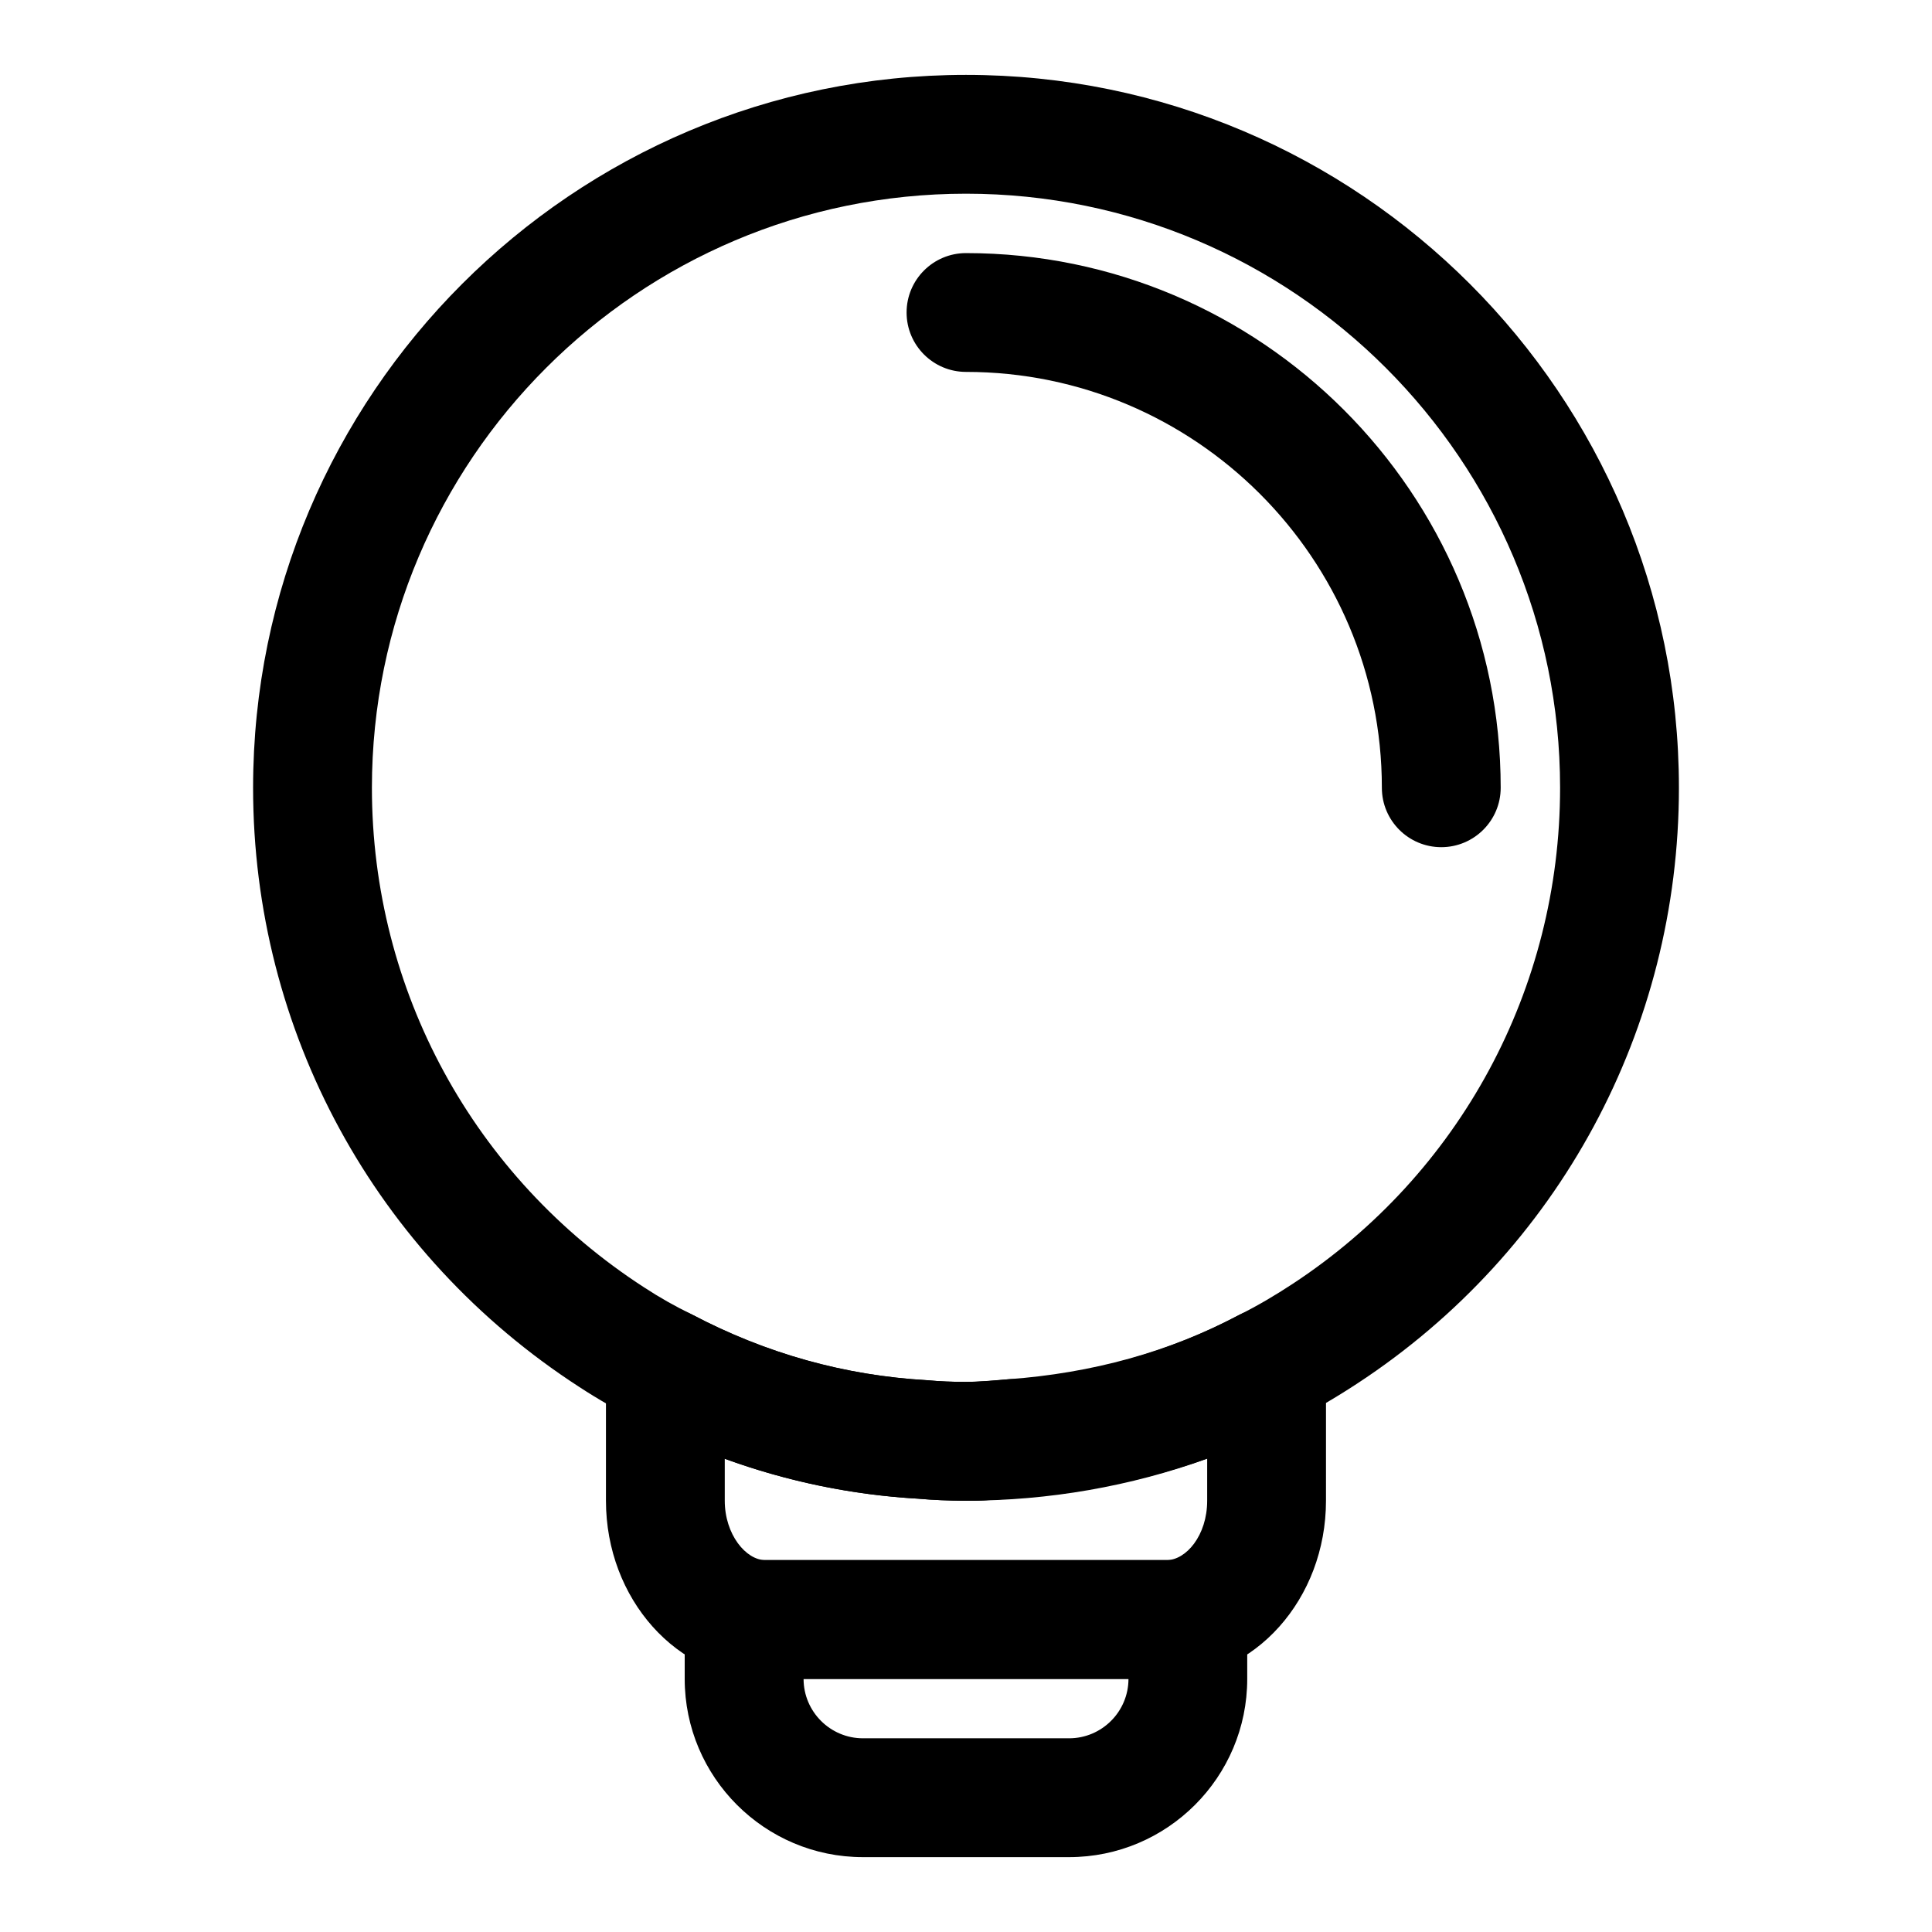
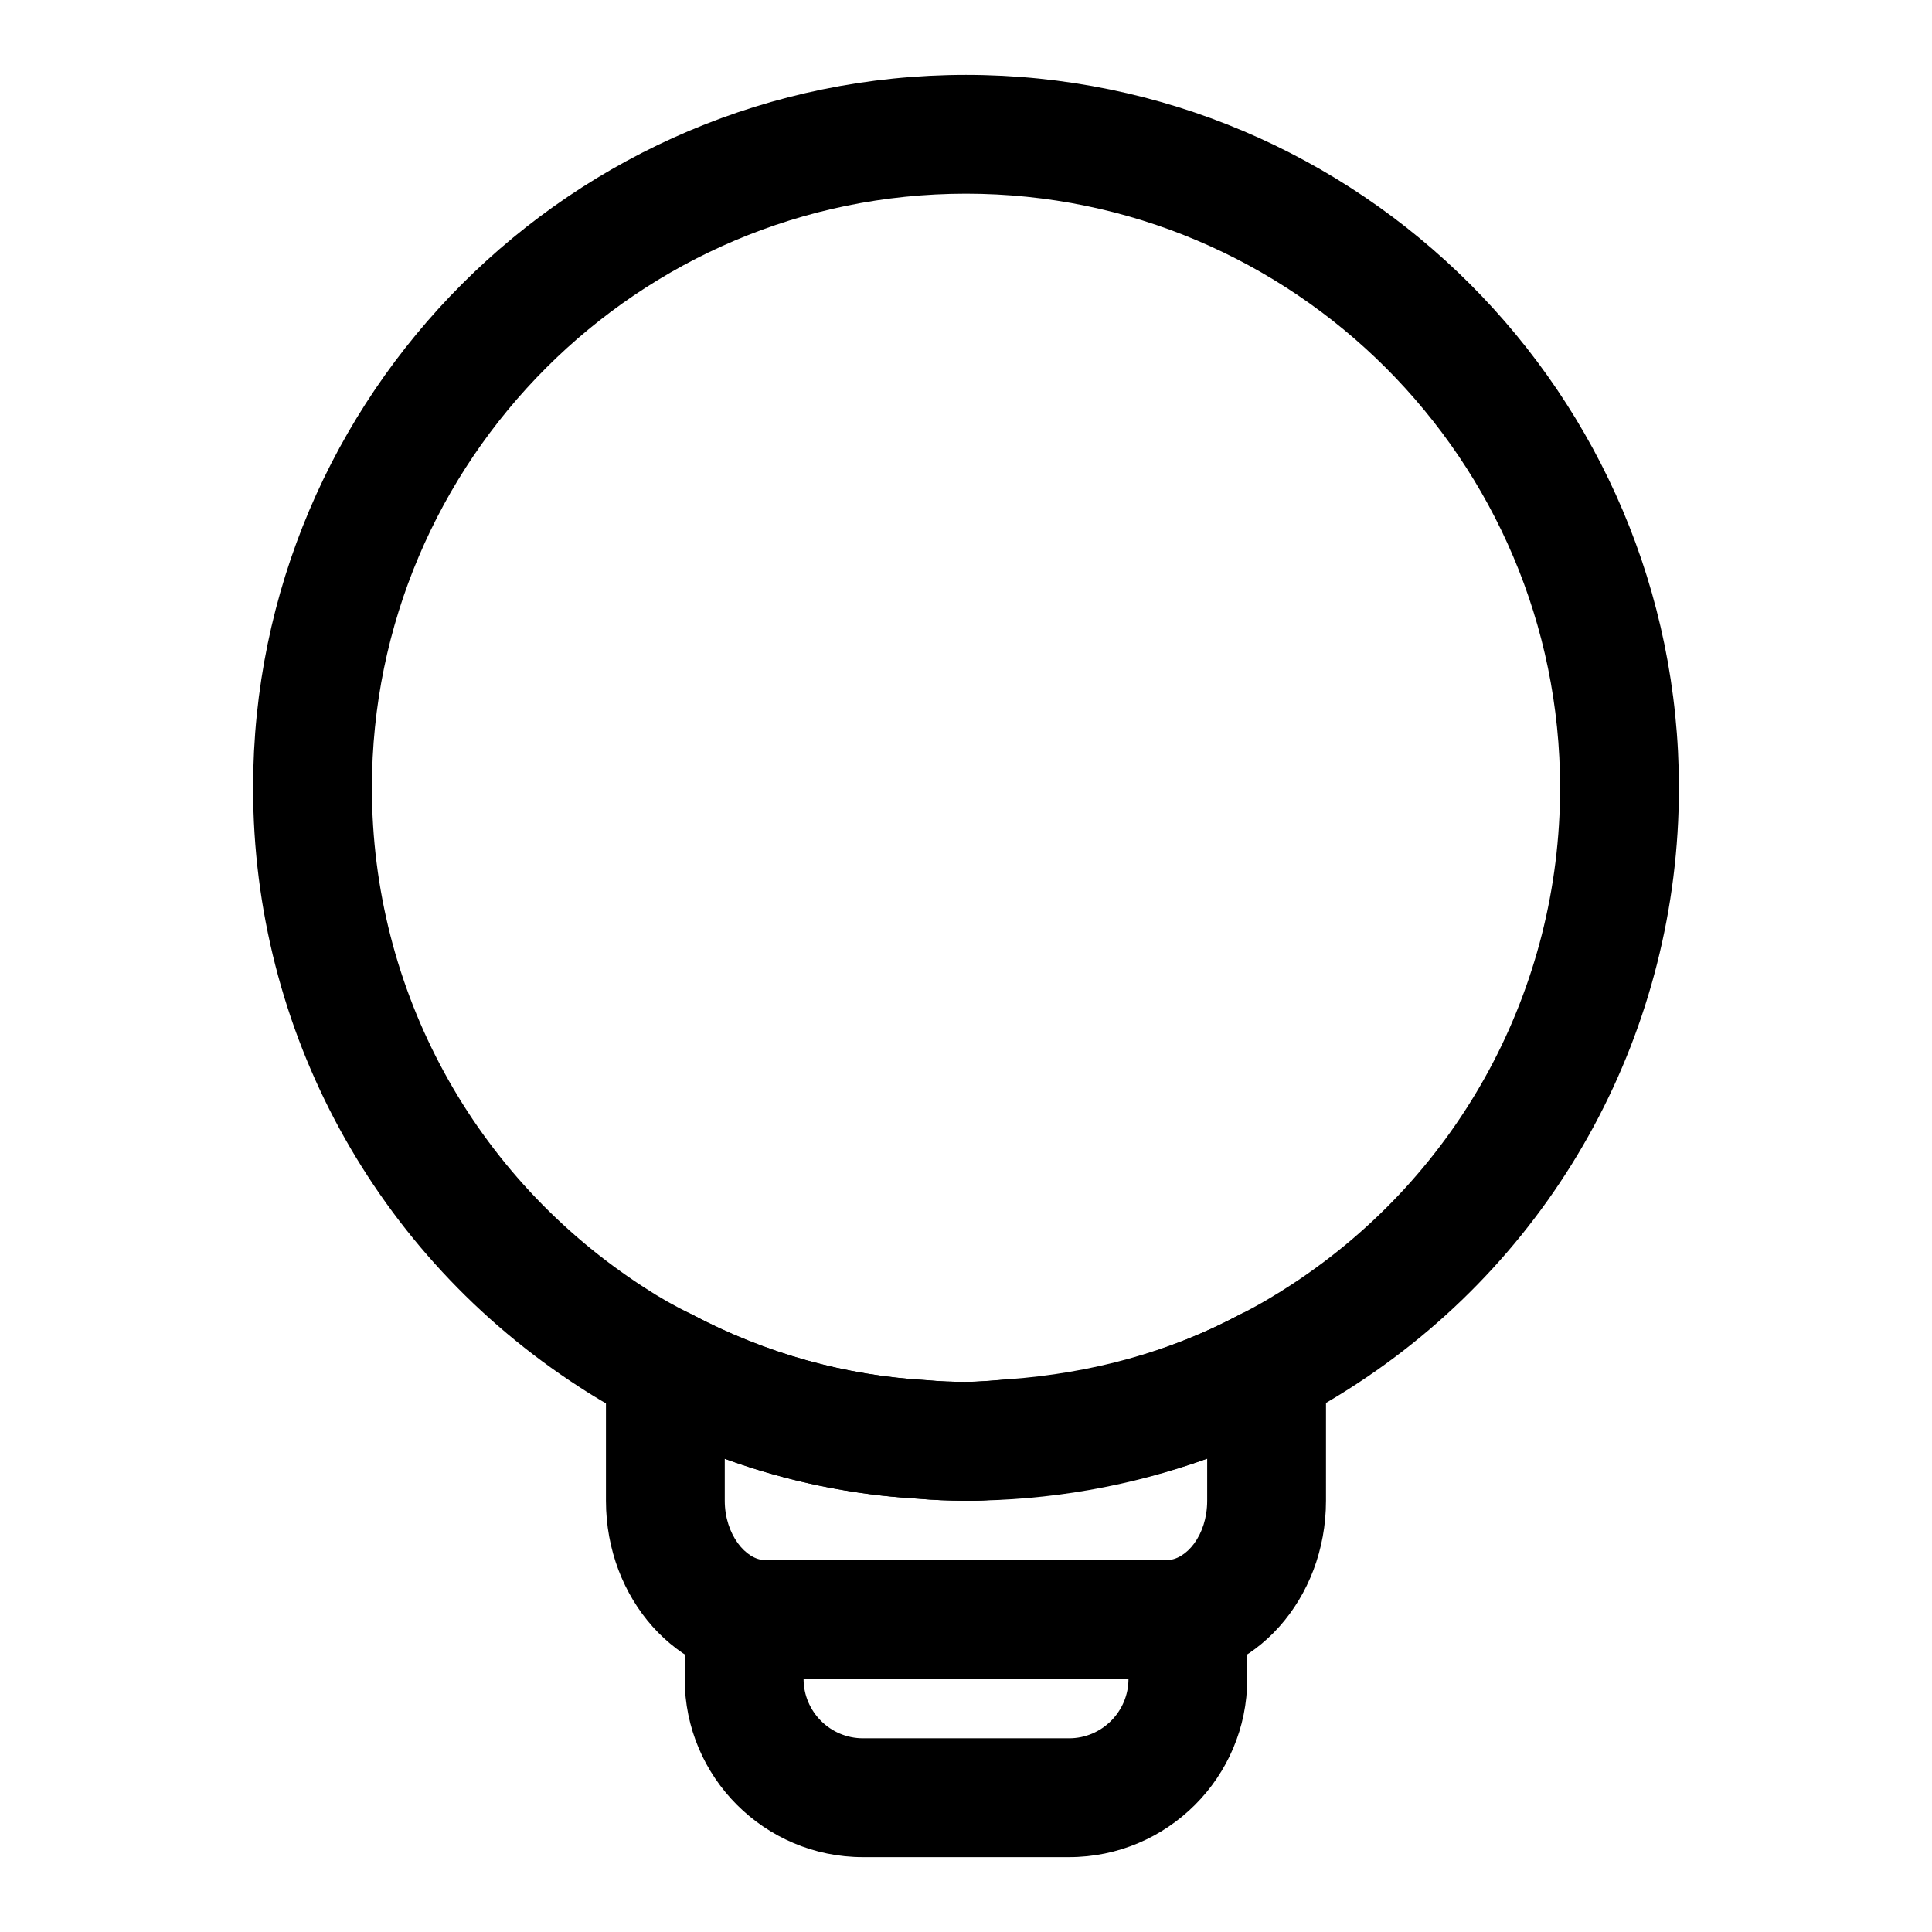
<svg xmlns="http://www.w3.org/2000/svg" fill="#000000" width="800px" height="800px" version="1.1" viewBox="144 144 512 512">
  <g>
    <path d="m400 541.7h-0.473c-4.078 0-8.188-0.172-12.25-0.535-25.742-1.48-50.902-8.484-74.281-20.797-4.977-2.394-10.328-5.434-15.445-8.785-54.125-35.016-86.48-94.387-86.48-158.81 0-104.18 84.75-188.93 188.93-188.93s188.93 84.75 188.93 188.93c0 63.875-31.852 122.88-85.207 157.85-5.953 3.906-11.523 7.133-17.02 9.887-21.805 11.555-46.477 18.469-72.973 20.387-4.156 0.441-8.863 0.77-13.648 0.805h-0.082zm0-346.37c-86.812 0-157.44 70.629-157.44 157.44 0 53.688 26.969 103.19 72.156 132.41 4.062 2.66 8.234 5.023 12.469 7.07 19.852 10.453 40.668 16.262 62.395 17.508 3.633 0.332 6.801 0.457 9.949 0.457l0.473 15.742-0.078-15.742c3.715-0.016 7.398-0.301 11.035-0.676 22.625-1.637 43.09-7.352 61.34-17.02 5.133-2.566 9.652-5.258 14.168-8.219 44.445-29.145 70.973-78.312 70.973-131.53 0-86.812-70.625-157.44-157.44-157.44z" />
-     <path d="m525.95 368.51c-8.691 0-15.742-7.055-15.742-15.742 0-60.773-49.438-110.21-110.21-110.21-8.691 0-15.742-7.055-15.742-15.742 0-8.691 7.055-15.742 15.742-15.742 78.121 0 141.7 63.574 141.7 141.7 0 8.684-7.055 15.738-15.746 15.738z" />
    <path d="m453.21 588.93h-106.43c-23.27 0-42.195-21.191-42.195-47.23v-35.266c0-5.527 2.898-10.629 7.606-13.477 4.707-2.852 10.562-3.023 15.477-0.441 19.348 10.203 40.18 16.012 61.906 17.254 3.633 0.316 6.801 0.441 9.949 0.441 25.93 0 50.934-6.125 72.77-17.695 4.879-2.598 10.754-2.426 15.492 0.426 4.738 2.852 7.621 7.965 7.621 13.492l-0.004 35.266c0 26.039-18.922 47.23-42.191 47.23zm-117.14-58.348v11.117c0 9.004 5.652 15.742 10.707 15.742h106.43c5.07 0 10.707-6.473 10.707-15.742v-11.133c-20.266 7.324-41.961 11.133-63.922 11.133-4.566 0-8.66-0.172-12.738-0.535-17.445-1.008-34.637-4.551-51.184-10.582z" />
    <path d="m400 541.7c-8.676 0-15.727-7.023-15.742-15.695-0.016-8.676 6.977-15.742 15.664-15.793l1.527-0.016c2.234-0.062 4.441-0.25 6.644-0.426l3.402-0.27c8.516-0.551 16.059 5.762 16.801 14.328 0.754 8.551-5.496 16.137-14.027 17.051-3.984 0.41-8.016 0.723-12.074 0.82h-0.285z" />
    <path d="m427.3 636.16h-54.617c-26.039 0-47.23-21.191-47.23-47.23v-15.742c0-8.691 7.055-15.742 15.742-15.742h117.59c8.691 0 15.742 7.055 15.742 15.742v15.742c0.004 26.039-21.172 47.23-47.23 47.23zm-70.344-47.234c0 8.676 7.07 15.742 15.742 15.742h54.617c8.676 0 15.742-7.07 15.742-15.742z" />
  </g>
</svg>